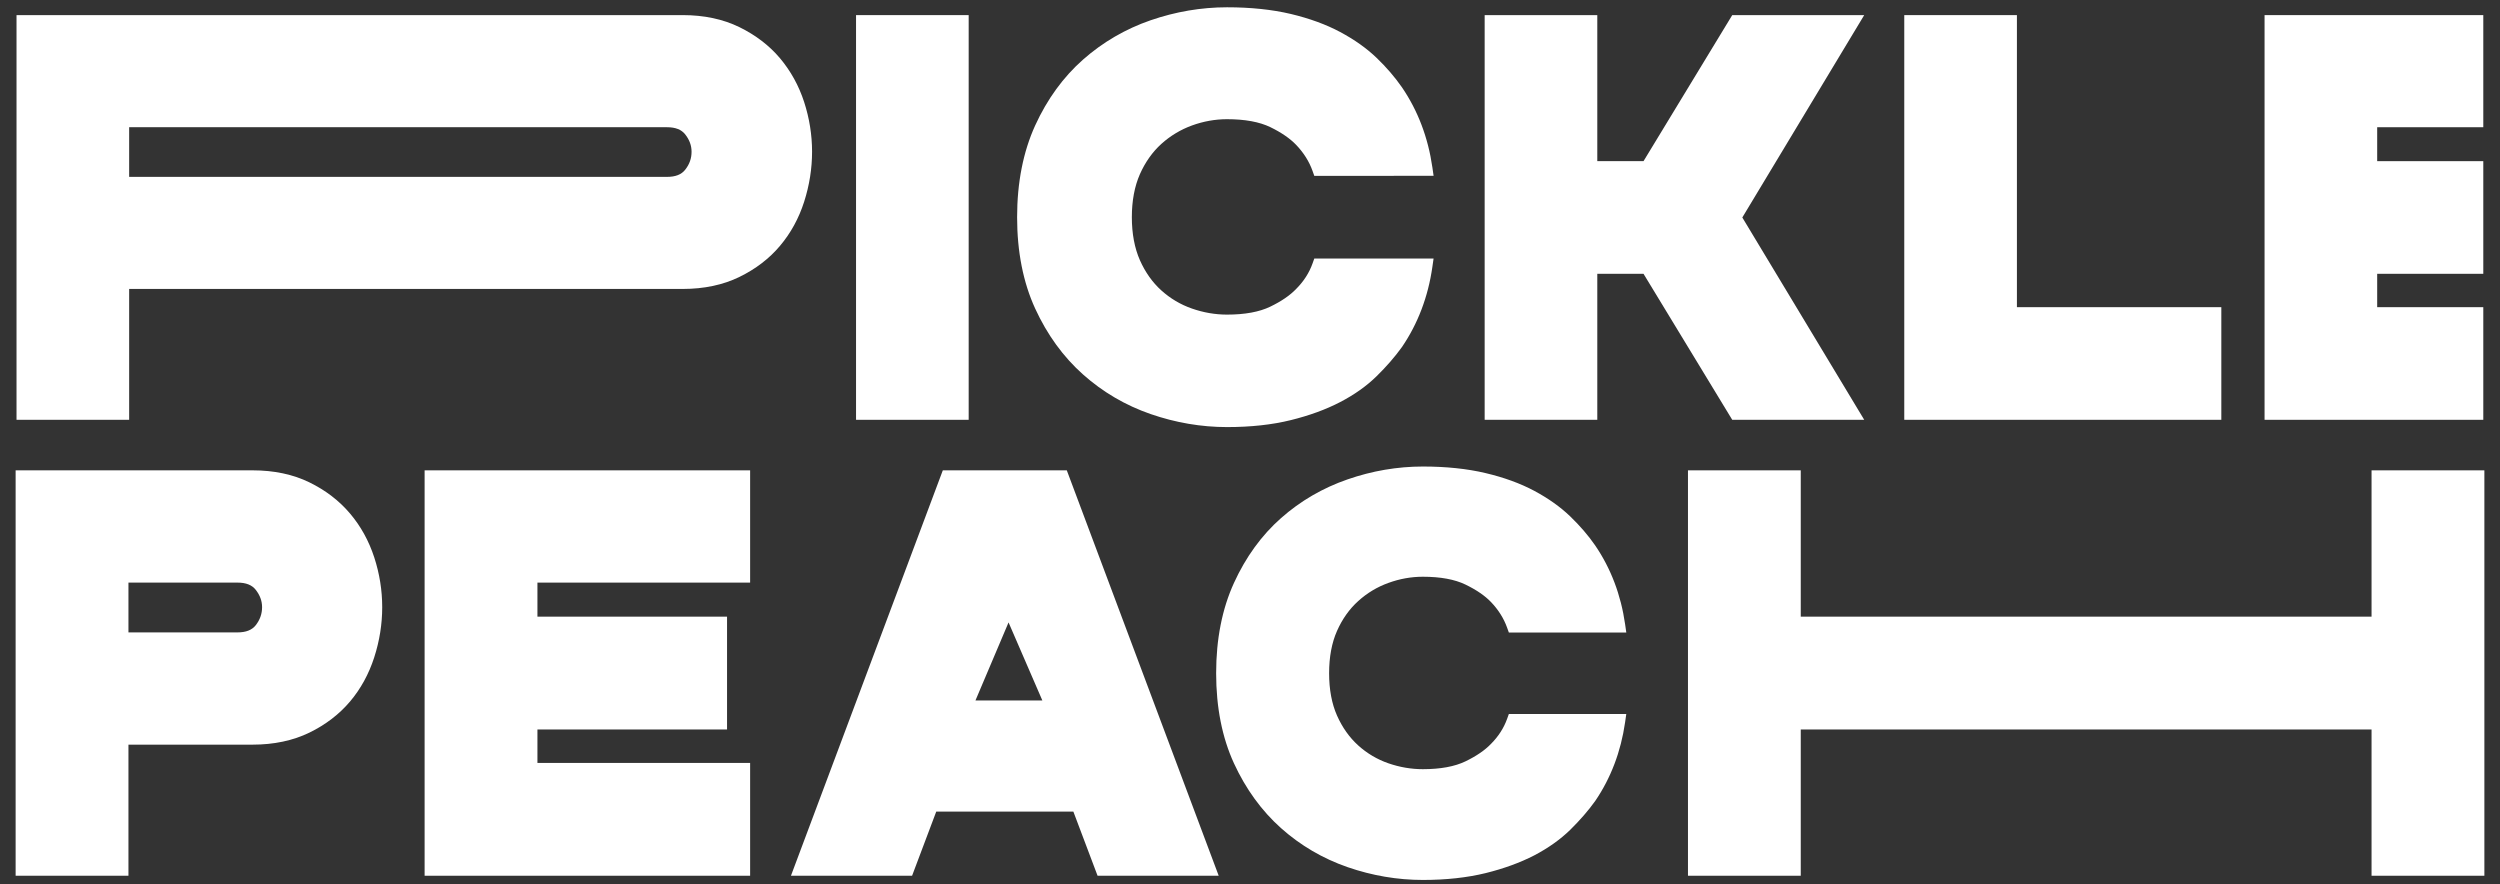
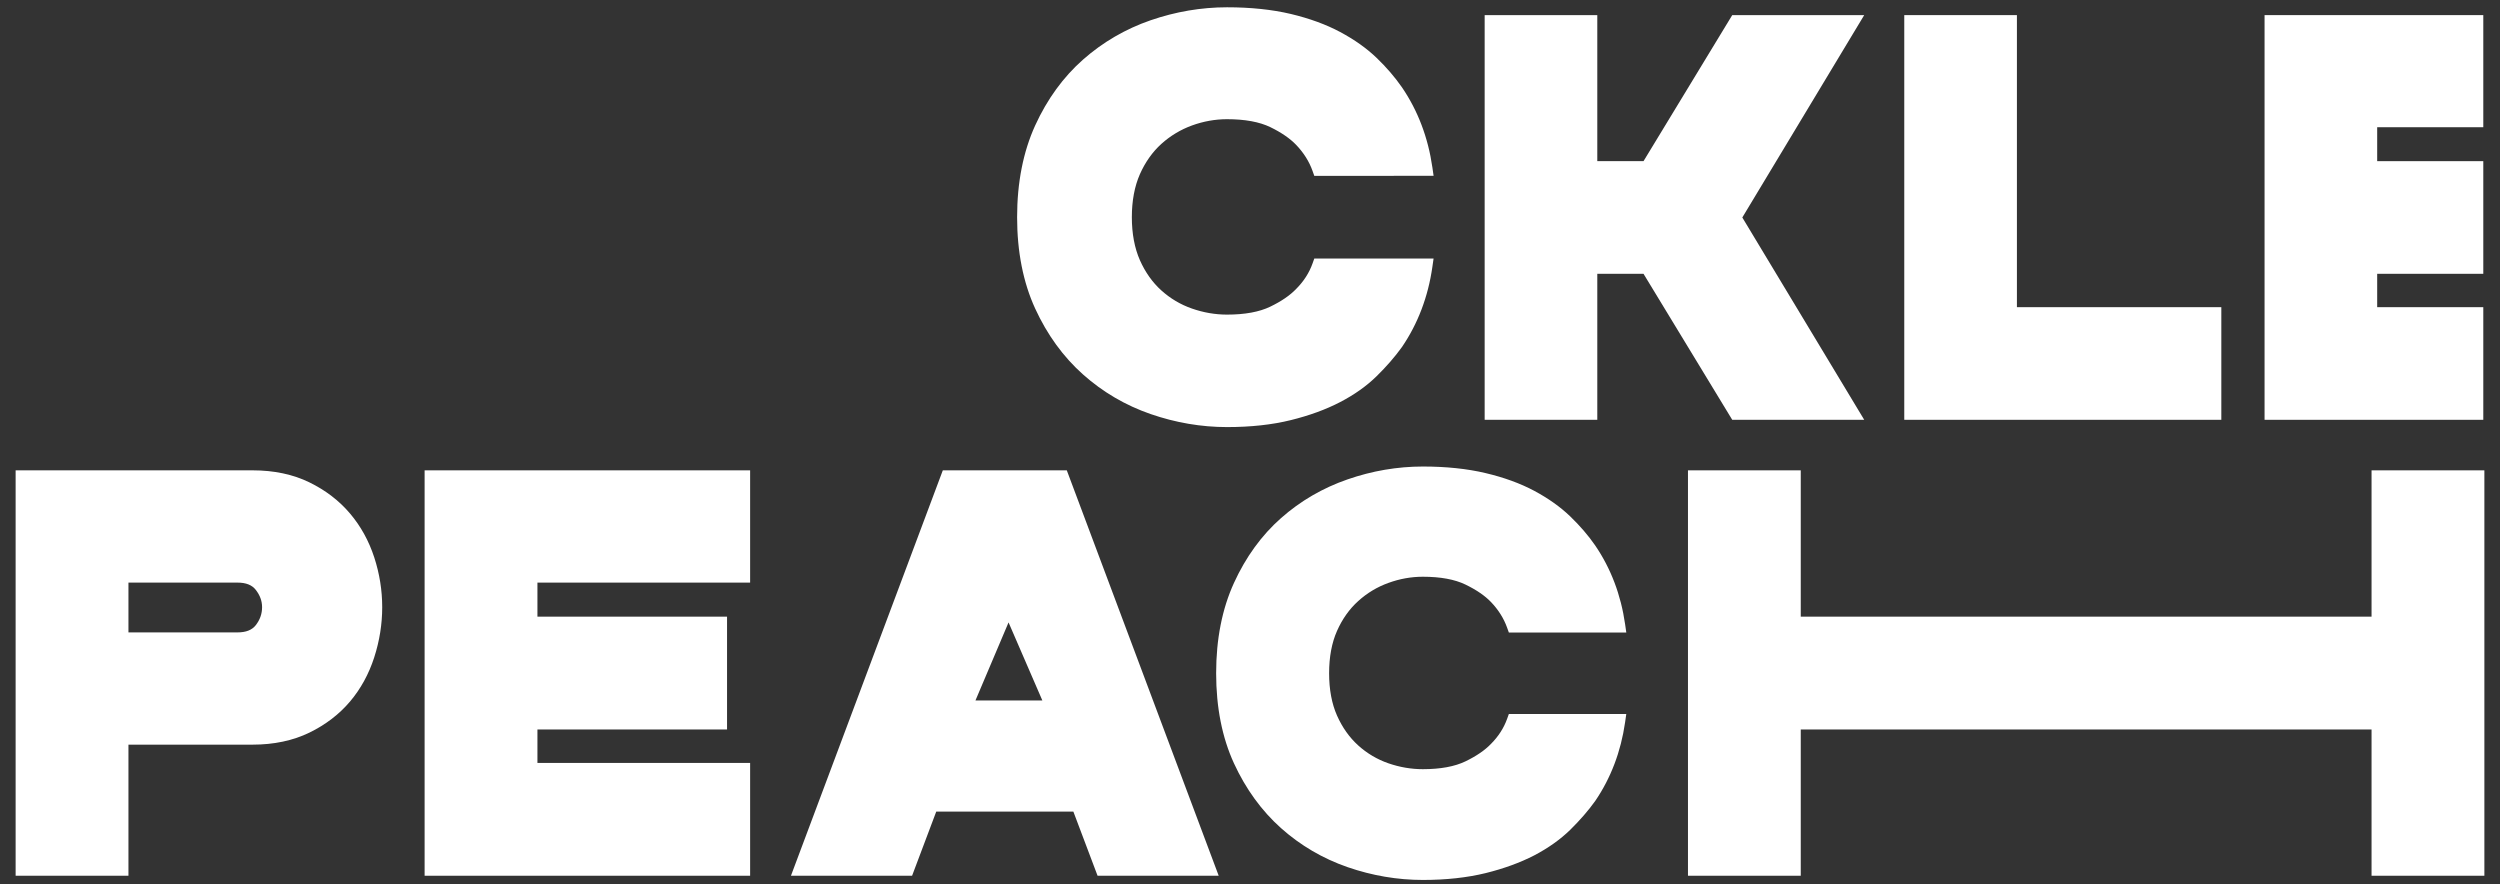
<svg xmlns="http://www.w3.org/2000/svg" version="1.1" id="picklepeach_logo_svg_light" x="0px" y="0px" viewBox="0 0 1920 679" style="enable-background:new 0 0 1920 679;" xml:space="preserve">
  <rect x="0" y="0" width="1920" height="679" fill="#333333" stroke="none" />
  <style type="text/css">
	.st0{fill:#FFFFFF;}
</style>
  <polygon class="st0" points="1907.17,235.91 1825.68,235.91 1825.68,210.28 1907.17,210.28 1907.17,123.77 1825.68,123.77   1825.68,97.71 1907.17,97.71 1907.17,11.61 1739.18,11.61 1739.18,322.41 1907.17,322.41 " />
  <path class="st0" d="M831.74,287.56c15.13,13.51,32.6,23.74,51.91,30.43c19.19,6.64,38.94,10.01,58.7,10.01  c18.22,0,34.69-1.8,48.96-5.34c14.29-3.52,27.04-8.18,37.87-13.83c10.91-5.65,20.36-12.35,28.09-19.93  c7.48-7.34,14-14.83,19.45-22.4c12.19-17.86,20.05-38.53,23.33-61.42l0.94-6.53h-91.61l-1.35,3.8c-2.56,7.18-6.74,13.71-12.55,19.52  c-4.67,4.93-11.36,9.52-19.89,13.63c-8.35,4.06-19.54,6.12-33.25,6.12c-9.06,0-18.13-1.57-26.95-4.66  c-8.71-3.03-16.6-7.71-23.48-13.92c-6.82-6.14-12.36-13.96-16.47-23.22c-4.1-9.31-6.18-20.42-6.18-33.02c0-12.59,2.08-23.7,6.17-33  c4.13-9.29,9.68-17.12,16.49-23.28c6.85-6.19,14.77-10.96,23.54-14.17c8.79-3.19,17.84-4.81,26.88-4.81  c13.7,0,24.89,2.05,33.25,6.09c8.49,4.13,15.18,8.73,19.9,13.68c5.74,6.01,9.96,12.71,12.53,19.93l1.35,3.8H1101l-0.94-6.53  c-3.29-22.89-11.14-43.56-23.36-61.45c-5.41-7.8-11.96-15.41-19.47-22.63c-7.63-7.33-17.05-14.01-27.98-19.85  c-10.78-5.77-23.56-10.44-38-13.88c-14.34-3.38-30.79-5.1-48.91-5.1c-19.73,0-39.48,3.36-58.7,9.98  c-19.28,6.67-36.74,16.84-51.88,30.21c-15.2,13.42-27.56,30.43-36.75,50.57c-9.21,20.21-13.87,43.91-13.87,70.44  c0,26.54,4.67,50.15,13.88,70.2C804.22,257.04,816.57,274.05,831.74,287.56z" />
-   <rect x="657.44" y="11.61" class="st0" width="86.5" height="310.8" />
  <polygon class="st0" points="1705.98,235.91 1548.99,235.91 1548.99,11.61 1462.48,11.61 1462.48,322.41 1705.98,322.41 " />
  <polygon class="st0" points="1431.72,322.41 1338.1,167.03 1431.71,11.61 1330.36,11.61 1262.22,123.77 1226.72,123.77   1226.72,11.61 1140.22,11.61 1140.22,322.41 1226.72,322.41 1226.72,210.28 1262.22,210.28 1330.36,322.41 " />
  <path class="st0" d="M1157.47,552.05c-2.54,7.07-6.67,13.51-12.36,19.22c-4.63,4.85-11.22,9.38-19.61,13.44  c-8.24,3.99-19.26,6.02-32.75,6.02c-8.93,0-17.86-1.53-26.55-4.55c-8.59-3-16.37-7.61-23.11-13.71  c-6.75-6.11-12.22-13.82-16.26-22.93c-4.03-9.09-6.07-20.02-6.07-32.5c0-12.48,2.04-23.42,6.07-32.5  c4.04-9.12,9.51-16.83,16.27-22.91c6.77-6.15,14.56-10.84,23.18-13.95c8.62-3.15,17.52-4.75,26.47-4.75v0  c13.49,0,24.51,2.02,32.75,6.02c8.39,4.06,14.98,8.59,19.62,13.45c5.63,5.88,9.79,12.5,12.35,19.66l1.33,3.73H1249l-0.92-6.42  c-3.22-22.53-10.96-42.88-23.01-60.52c-5.26-7.61-11.71-15.11-19.17-22.29c-7.53-7.24-16.8-13.82-27.54-19.58  c-10.77-5.74-23.36-10.33-37.42-13.64c-14.09-3.35-30.29-5.05-48.17-5.05c-19.5,0-38.96,3.32-57.82,9.87  c-19.05,6.58-36.24,16.58-51.09,29.72c-14.92,13.15-27.1,29.92-36.18,49.82C938.6,467.55,934,490.88,934,517.04  c0,26.15,4.6,49.41,13.67,69.16c9.06,19.71,21.22,36.46,36.15,49.79c14.87,13.27,32.07,23.36,51.11,29.97  c18.9,6.53,38.35,9.84,57.82,9.84c17.82,0,34.04-1.77,48.23-5.26c14.02-3.48,26.56-8.05,37.33-13.61  c10.77-5.65,20.06-12.25,27.63-19.64c7.47-7.35,13.88-14.74,19.14-22.07c12.04-17.65,19.77-37.99,22.99-60.46l0.92-6.42h-90.19  L1157.47,552.05z" />
  <polygon class="st0" points="1821.35,473.59 1382.98,473.59 1382.98,361.22 1296.36,361.22 1296.36,672.57 1382.98,672.57   1382.98,560.24 1821.35,560.24 1821.35,672.57 1908,672.57 1908,361.22 1821.35,361.22 " />
  <path class="st0" d="M724.08,361.22L607.45,672.57h93.03l18.56-49.27h105.3l18.59,49.27h93.03L819.3,361.22H724.08z M800.53,537.96  h-51.38l25.42-59.94L800.53,537.96z" />
  <polygon class="st0" points="326.1,672.57 576.1,672.57 576.1,585.93 412.75,585.93 412.75,560.24 558.37,560.24 558.37,473.59   412.75,473.59 412.75,447.44 576.1,447.44 576.1,361.22 326.1,361.22 " />
  <path class="st0" d="M268.83,394.39c-8.3-9.82-18.8-17.88-31.22-23.94c-12.52-6.13-27.19-9.23-43.59-9.23H12v311.35h86.65V571.89  h95.38c16.34,0,31-3.1,43.59-9.23c12.45-6.07,22.95-14.12,31.22-23.91c8.2-9.7,14.45-21.12,18.58-33.93  c4.06-12.6,6.12-25.55,6.12-38.48c0-12.94-2.06-25.83-6.12-38.29C283.29,415.4,277.04,404.07,268.83,394.39z M98.65,447.44h83.72  c6.56,0,11.16,1.82,14.07,5.58c3.25,4.18,4.84,8.54,4.84,13.32c0,5.04-1.59,9.56-4.82,13.77c-2.93,3.75-7.54,5.57-14.08,5.57H98.65  V447.44z" />
-   <path class="st0" d="M599.03,188.82c8.25-9.77,14.49-21.16,18.55-33.86c4.04-12.62,6.09-25.55,6.09-38.41  c0-12.88-2.05-25.74-6.1-38.23c-4.06-12.5-10.29-23.8-18.54-33.61c-8.23-9.75-18.72-17.78-31.19-23.88  c-12.53-6.13-27.15-9.23-43.47-9.23H12.69v310.8h86.5V221.91h425.17c16.36,0,30.99-3.1,43.47-9.2  C580.3,206.64,590.8,198.6,599.03,188.82z M531.12,116.56c0,5.08-1.58,9.57-4.85,13.74c-2.88,3.73-7.46,5.54-14,5.54l-413.08,0  V97.71h413.08c6.52,0,11.1,1.82,14.01,5.55C529.54,107.44,531.12,111.79,531.12,116.56z" />
</svg>